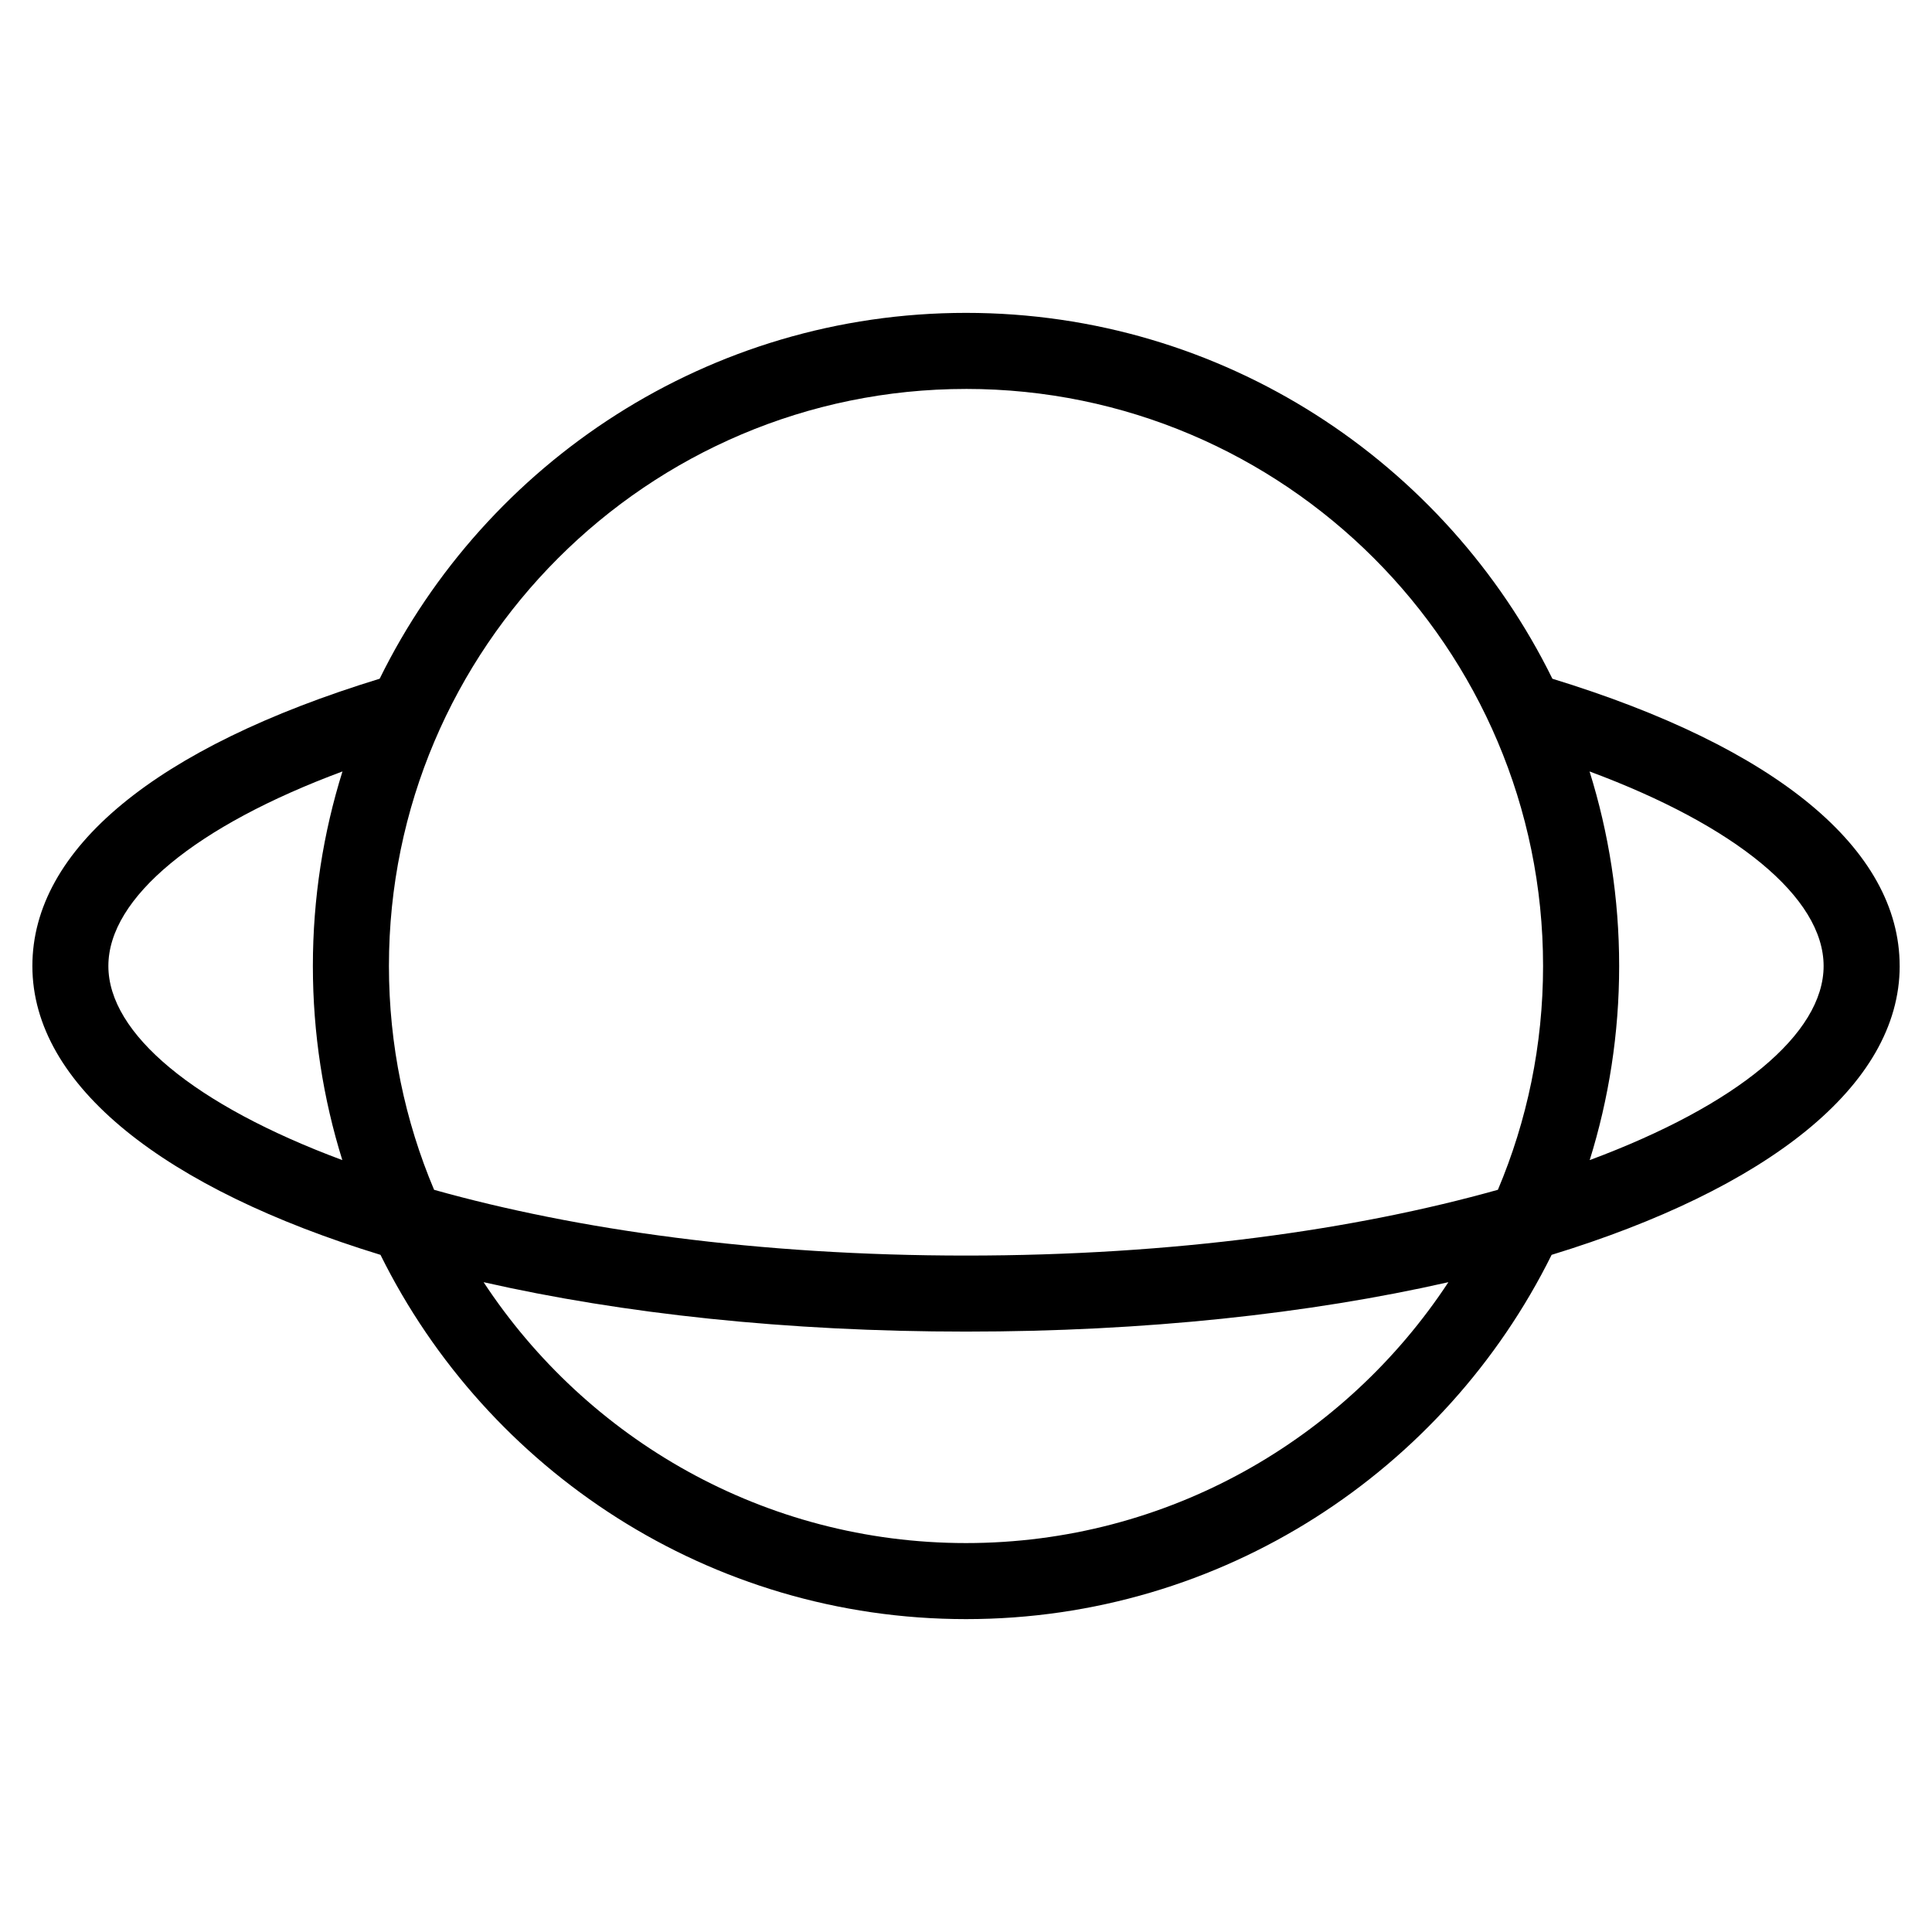
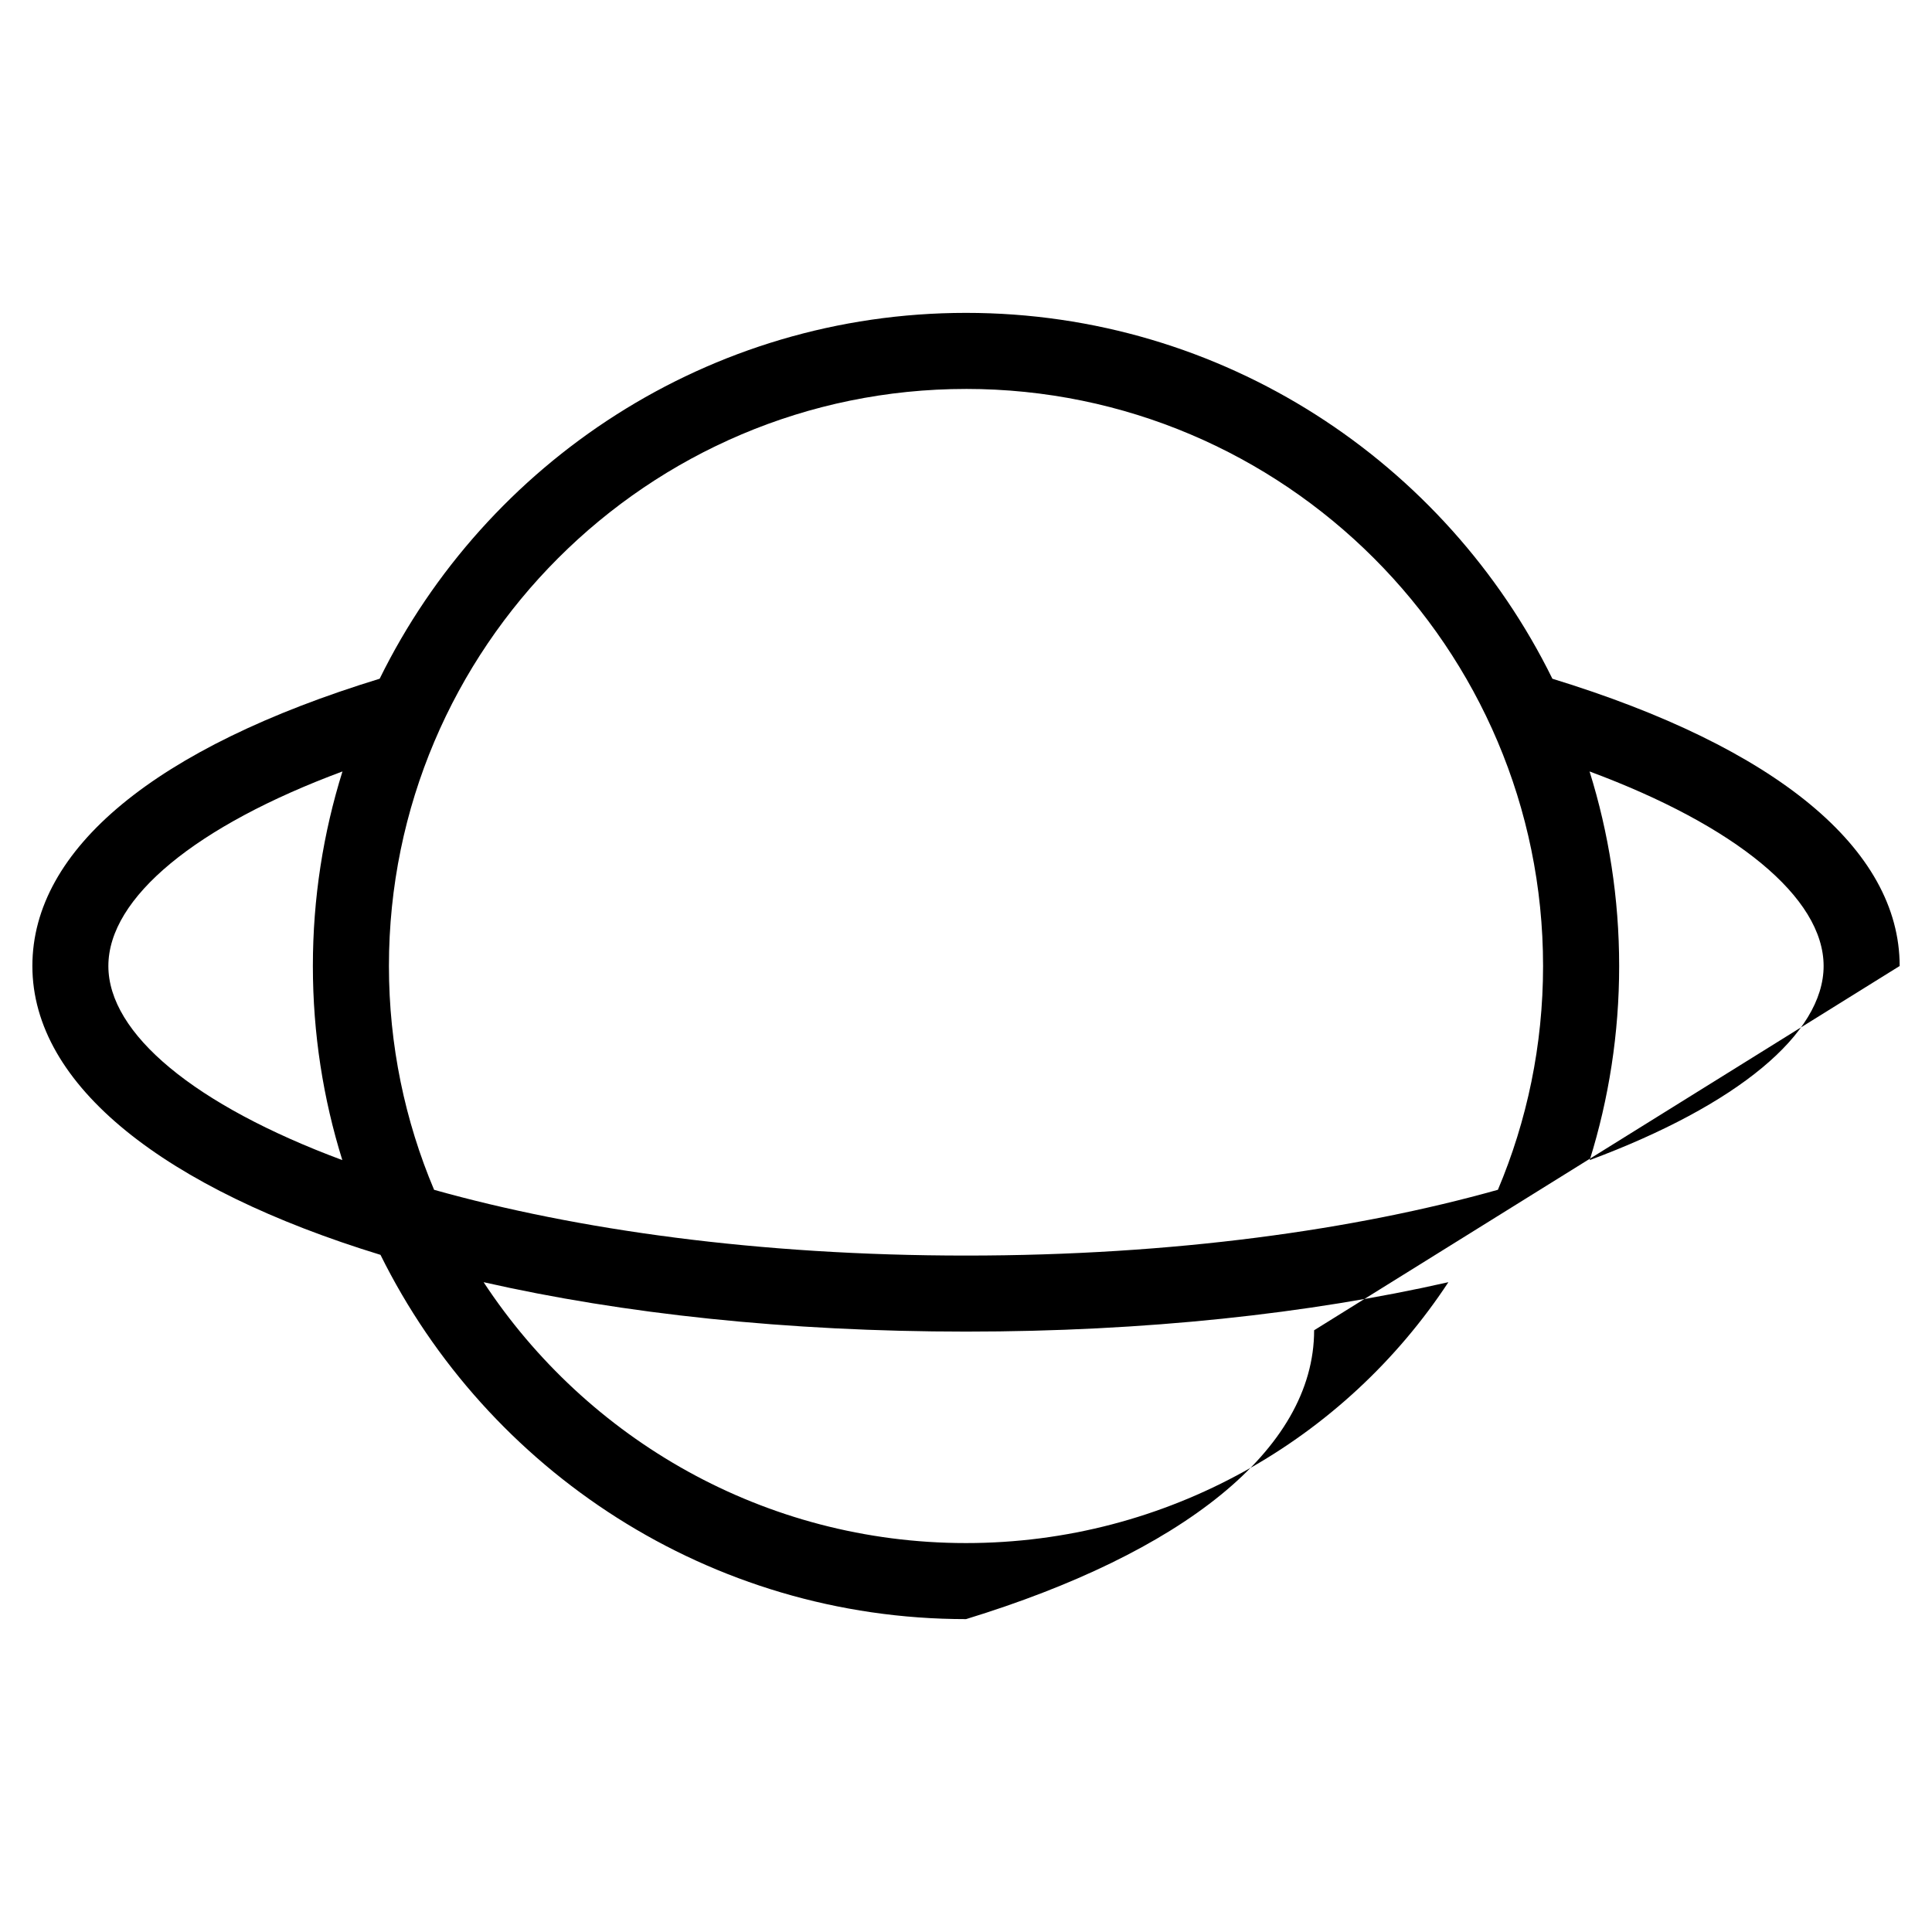
<svg xmlns="http://www.w3.org/2000/svg" fill="#000000" width="800px" height="800px" version="1.1" viewBox="144 144 512 512">
-   <path d="m647.43 400c0-31.004-32.688-57.938-92.031-76.129-28.219-57.371-87.266-96.957-155.39-96.957s-127.18 39.586-155.39 96.953c-59.352 18.191-92.039 45.125-92.039 76.133 0 31.82 35.352 59.113 92.254 76.547 28.297 57.141 87.215 96.535 155.18 96.535s126.88-39.395 155.18-96.535c56.898-17.438 92.242-44.727 92.242-76.547zm-247.43-152.93c84.328 0 152.93 68.605 152.93 152.93 0 21.02-4.266 41.059-11.969 59.305-37.68 10.586-85.875 17.434-140.96 17.434s-103.28-6.848-140.96-17.426c-7.707-18.246-11.969-38.293-11.969-59.309-0.004-84.328 68.602-152.93 152.93-152.93zm-227.28 152.93c0-18.148 23.316-37.176 62.039-51.559-5.094 16.289-7.844 33.613-7.844 51.559 0 17.906 2.731 35.18 7.805 51.438-39.191-14.582-62-33.508-62-51.438zm227.28 152.93c-53.402 0-100.48-27.539-127.84-69.137 36.871 8.363 80.375 13.094 127.84 13.094 47.457 0 90.961-4.731 127.84-13.094-27.367 41.605-74.434 69.137-127.84 69.137zm165.29-101.49c5.066-16.262 7.805-33.535 7.805-51.438 0-17.949-2.75-35.266-7.844-51.559 38.715 14.375 62.027 33.406 62.027 51.559 0 17.93-22.805 36.855-61.988 51.438z" />
+   <path d="m647.43 400c0-31.004-32.688-57.938-92.031-76.129-28.219-57.371-87.266-96.957-155.39-96.957s-127.18 39.586-155.39 96.953c-59.352 18.191-92.039 45.125-92.039 76.133 0 31.82 35.352 59.113 92.254 76.547 28.297 57.141 87.215 96.535 155.18 96.535c56.898-17.438 92.242-44.727 92.242-76.547zm-247.43-152.93c84.328 0 152.93 68.605 152.93 152.93 0 21.02-4.266 41.059-11.969 59.305-37.68 10.586-85.875 17.434-140.96 17.434s-103.28-6.848-140.96-17.426c-7.707-18.246-11.969-38.293-11.969-59.309-0.004-84.328 68.602-152.93 152.93-152.93zm-227.28 152.93c0-18.148 23.316-37.176 62.039-51.559-5.094 16.289-7.844 33.613-7.844 51.559 0 17.906 2.731 35.18 7.805 51.438-39.191-14.582-62-33.508-62-51.438zm227.28 152.93c-53.402 0-100.48-27.539-127.84-69.137 36.871 8.363 80.375 13.094 127.84 13.094 47.457 0 90.961-4.731 127.84-13.094-27.367 41.605-74.434 69.137-127.84 69.137zm165.29-101.49c5.066-16.262 7.805-33.535 7.805-51.438 0-17.949-2.75-35.266-7.844-51.559 38.715 14.375 62.027 33.406 62.027 51.559 0 17.93-22.805 36.855-61.988 51.438z" />
</svg>